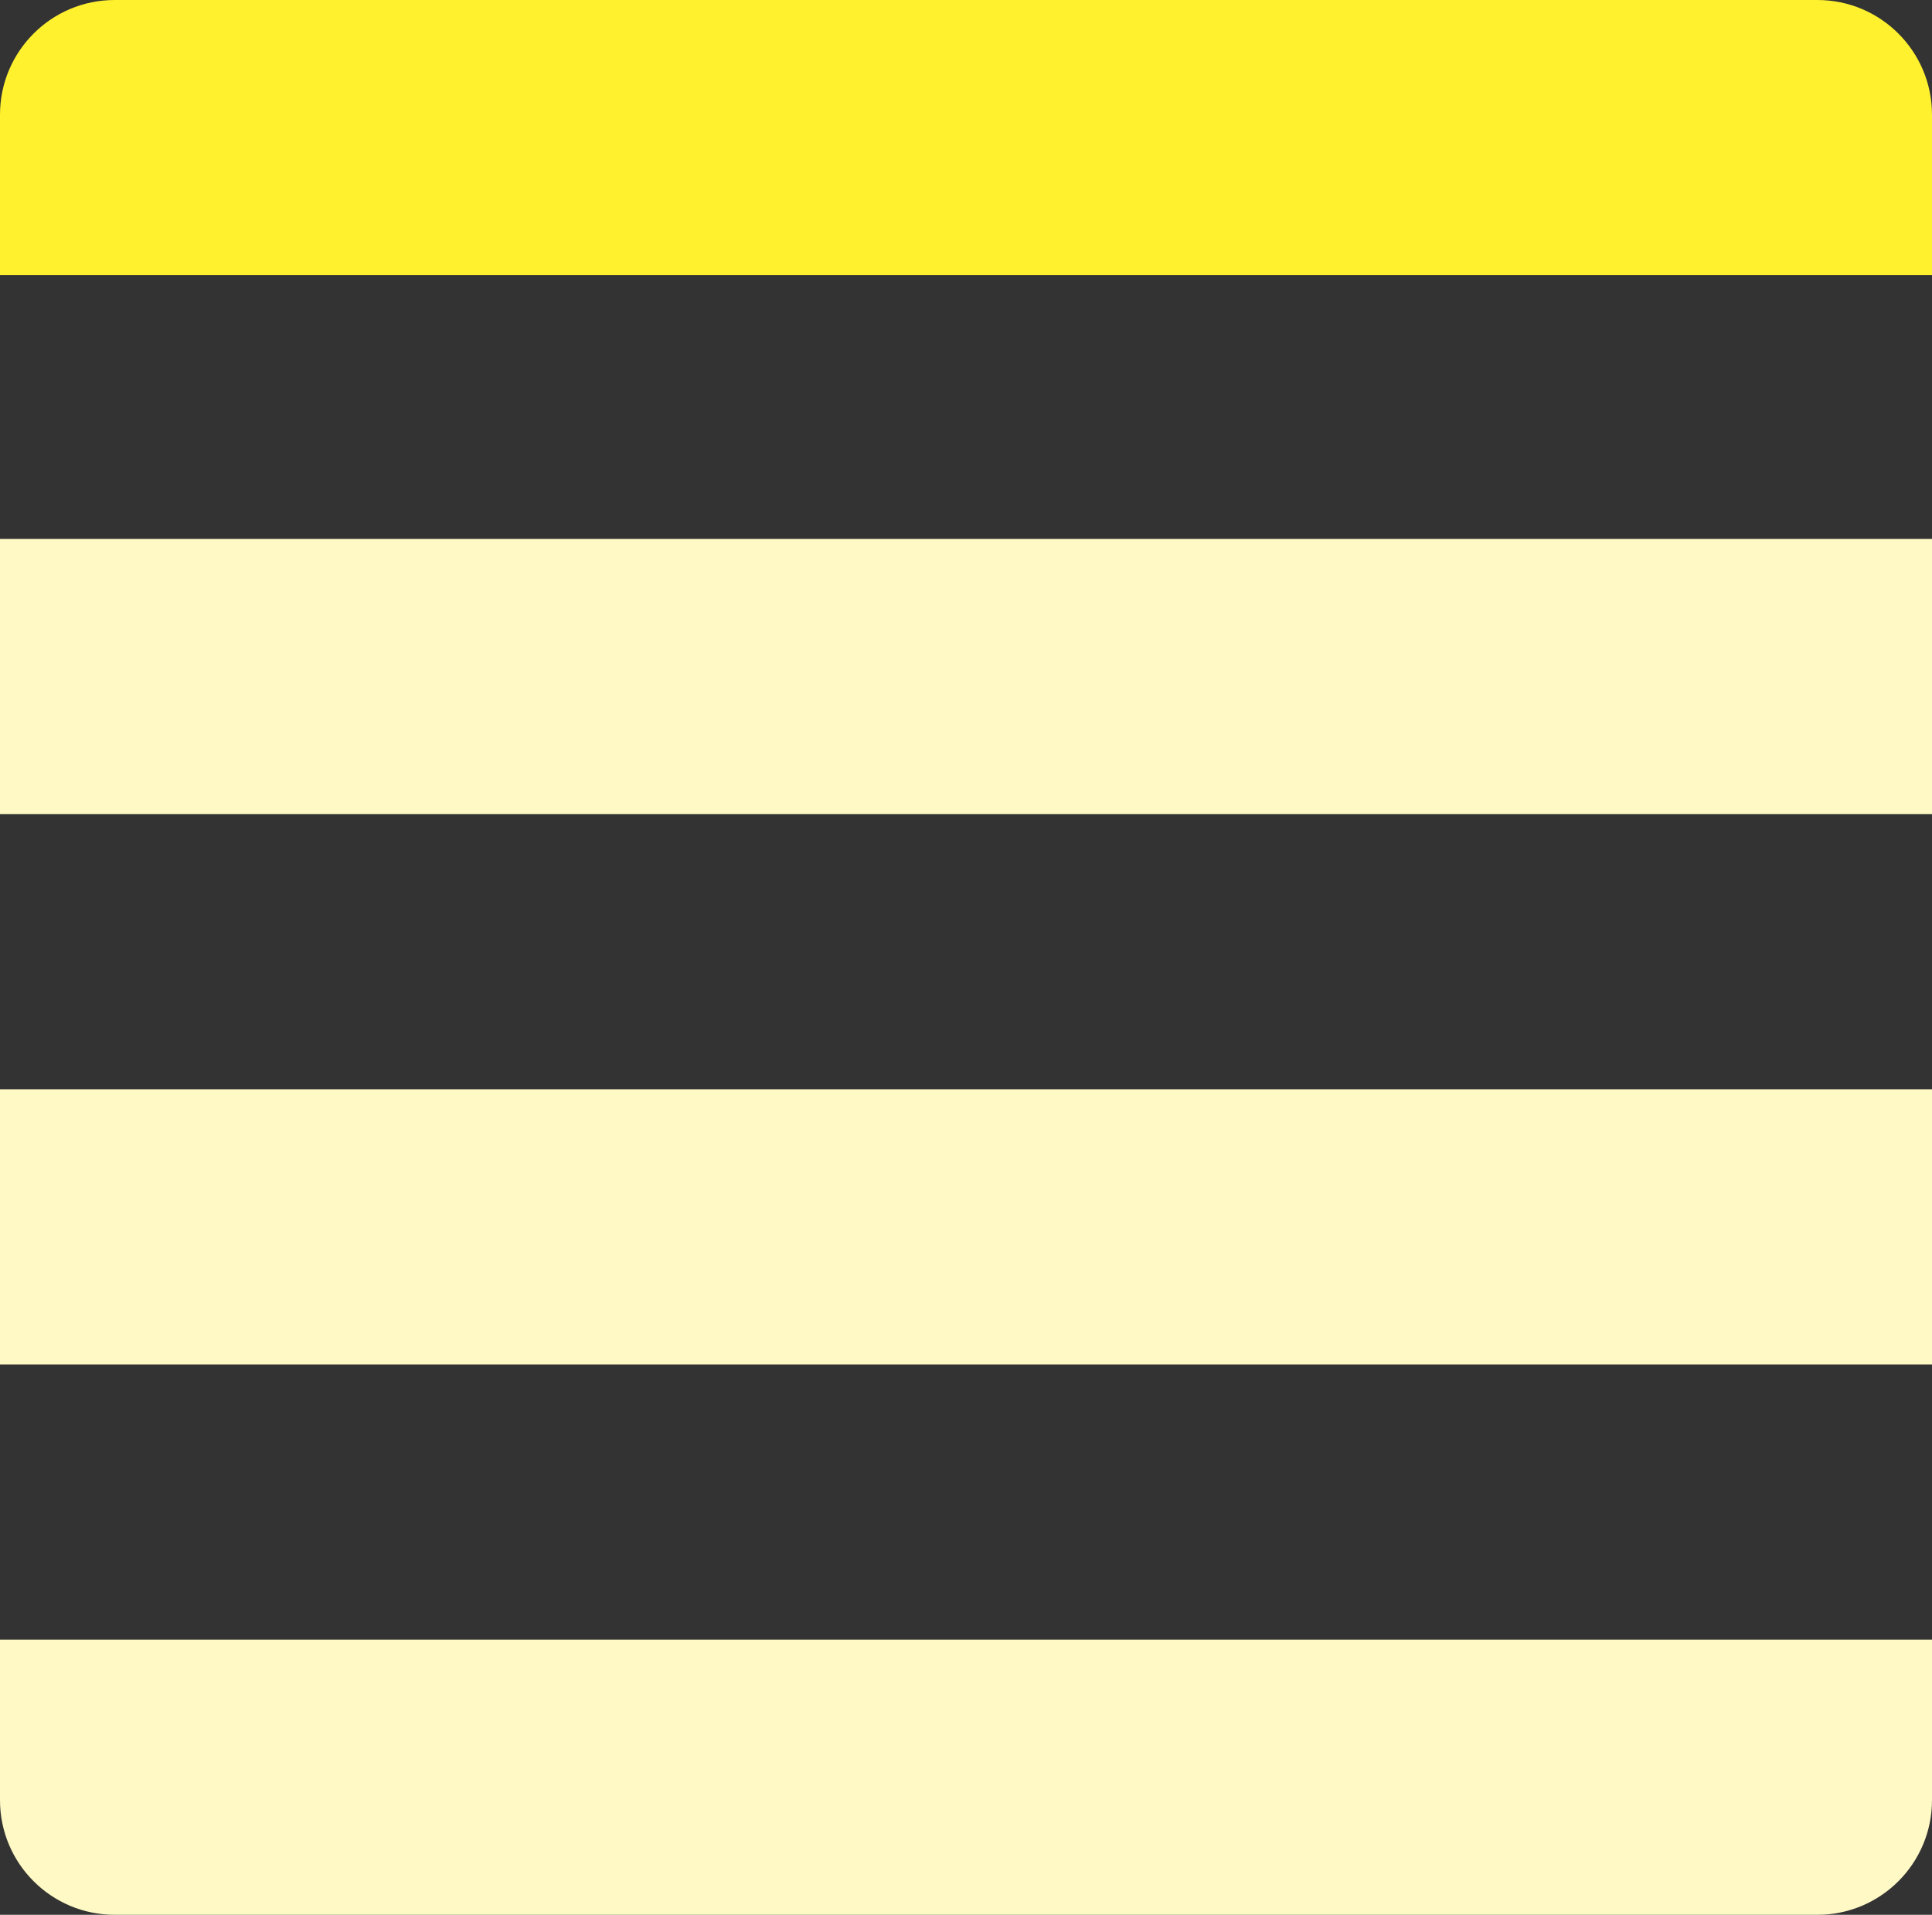
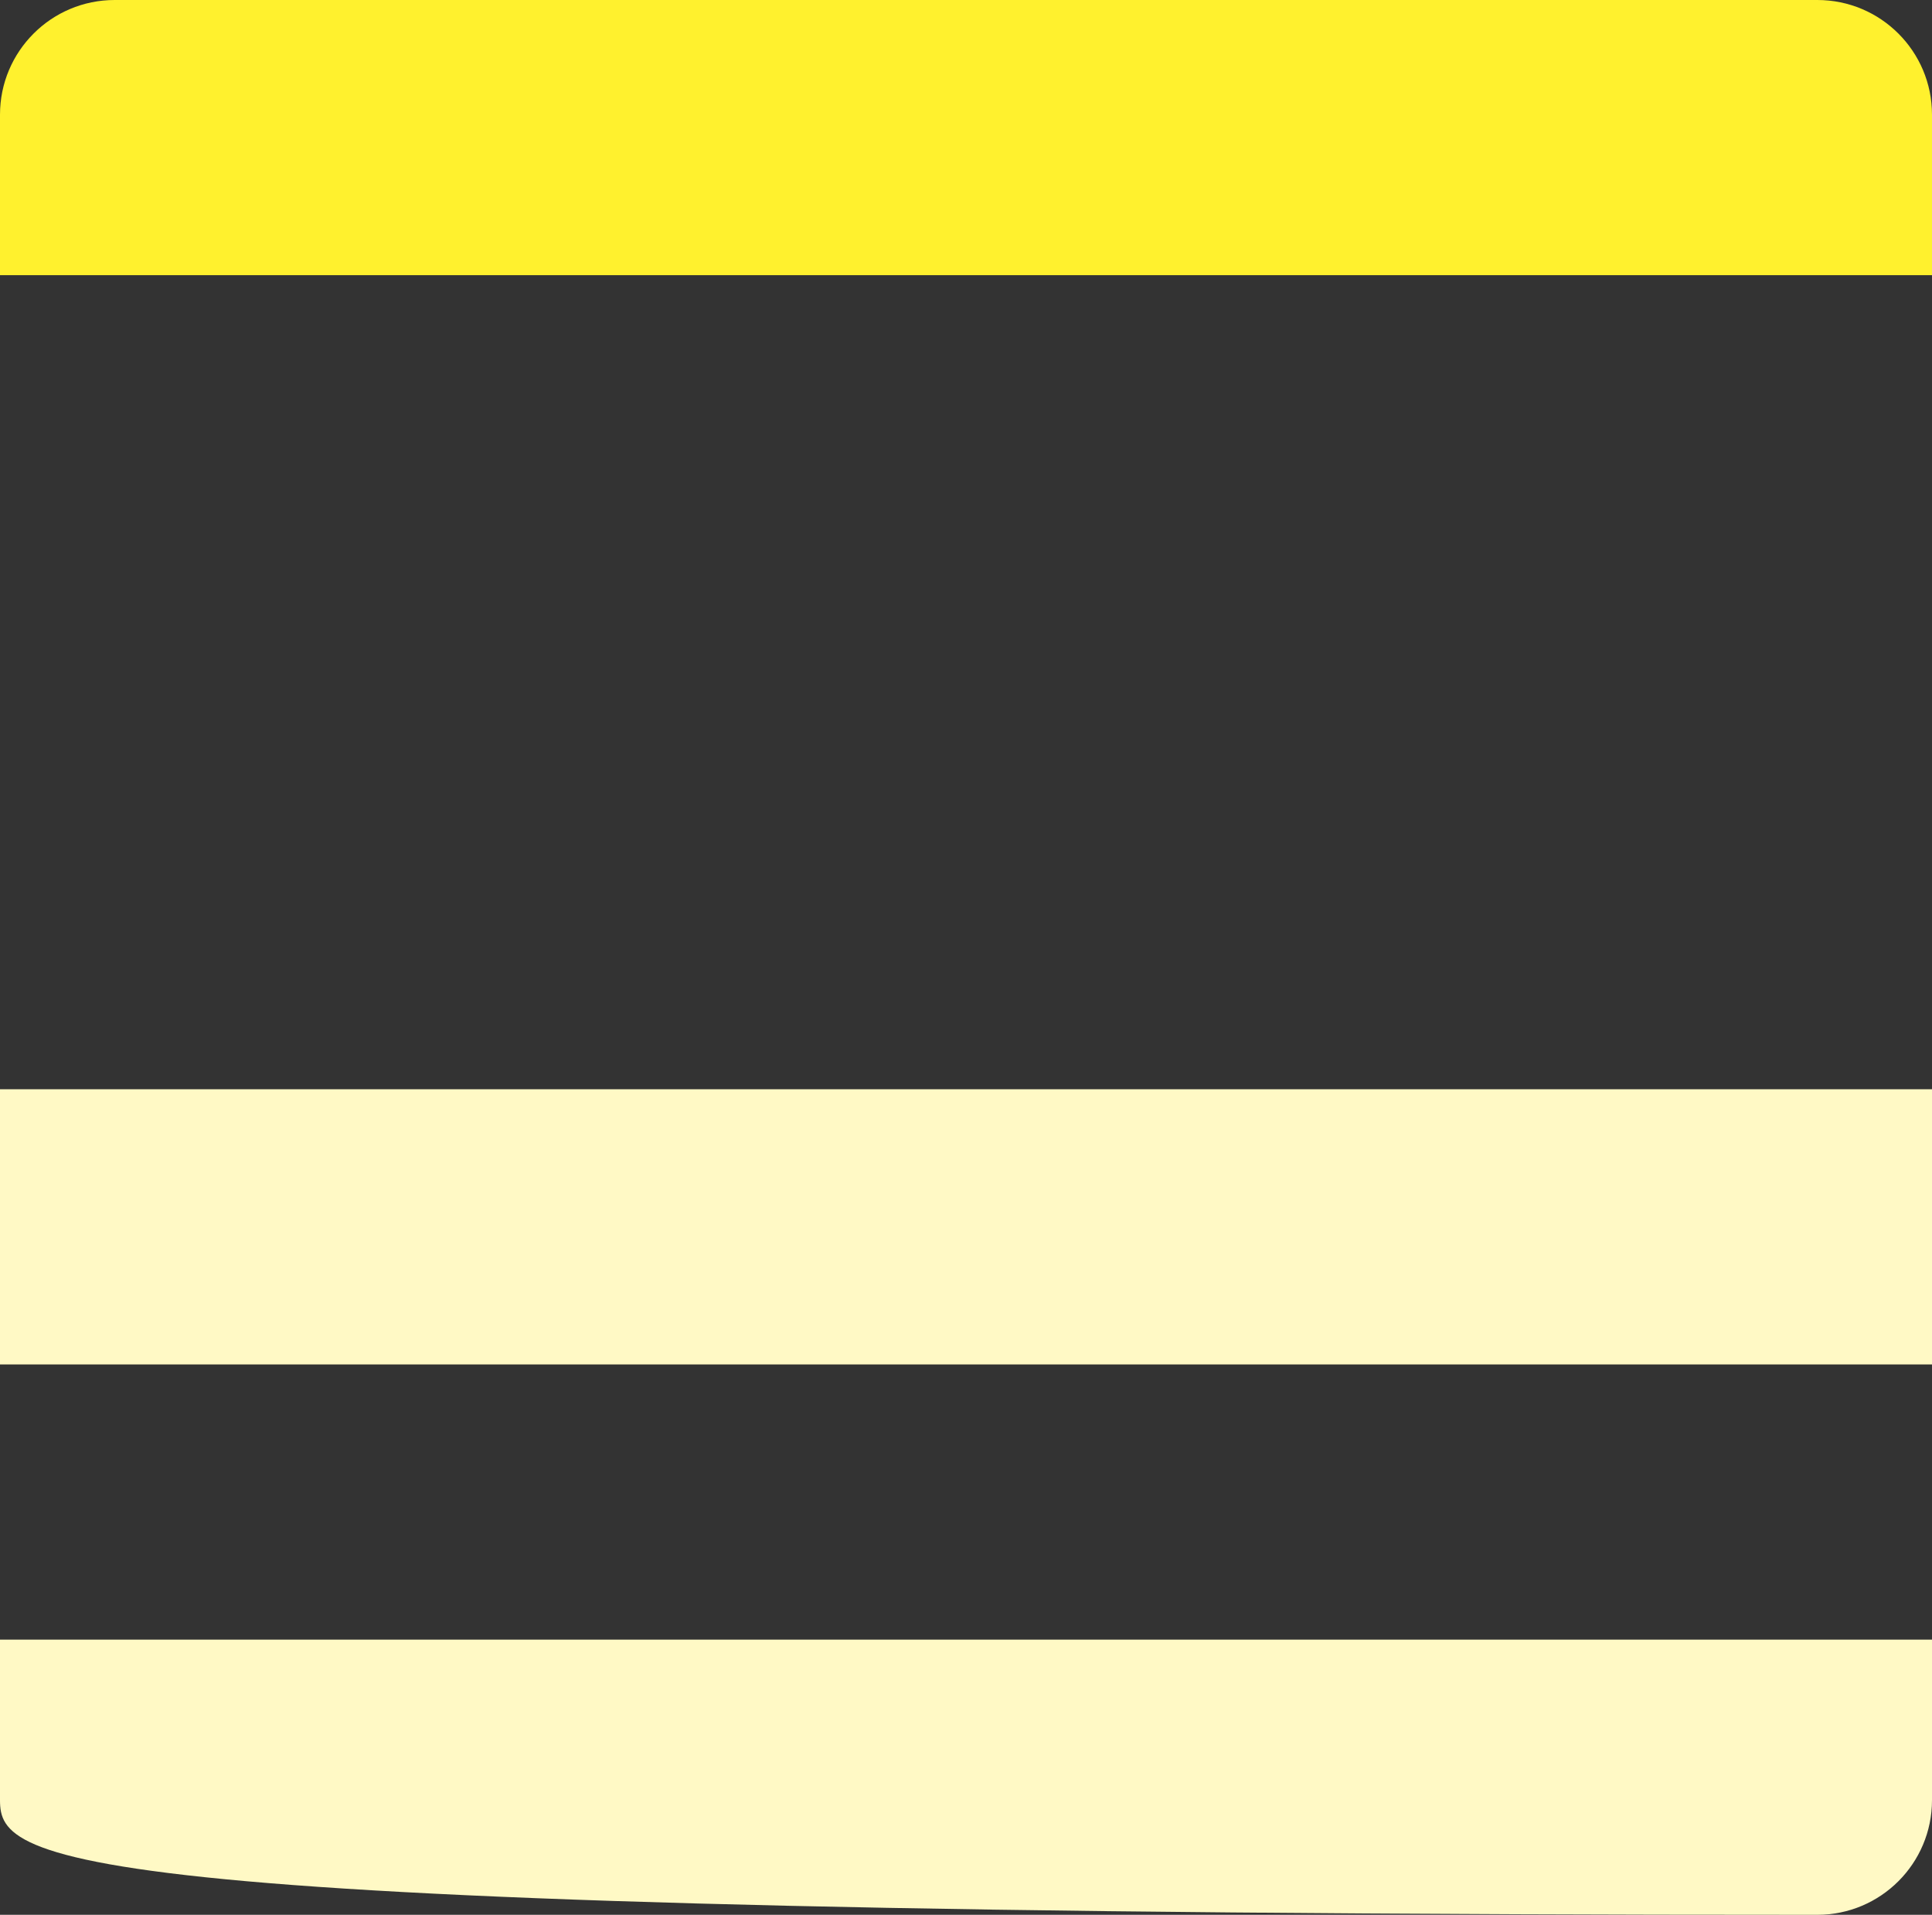
<svg xmlns="http://www.w3.org/2000/svg" width="337" height="334" viewBox="0 0 337 334" fill="none">
  <rect x="0" y="0" width="337" height="334" fill="#333333" stroke="none" />
  <path d="M0 20C0 8.954 8.954 0 20 0H317C328.046 0 337 8.954 337 20V48H0V20Z" fill="#FFF12E" />
-   <rect y="94" width="337" height="48" fill="#FFF9C5" />
  <rect y="190" width="337" height="48" fill="#FFF9C5" />
-   <path d="M0 286H337V314C337 325.046 328.046 334 317 334H20C8.954 334 0 325.046 0 314V286Z" fill="#FFF9C5" />
+   <path d="M0 286H337V314C337 325.046 328.046 334 317 334C8.954 334 0 325.046 0 314V286Z" fill="#FFF9C5" />
</svg>